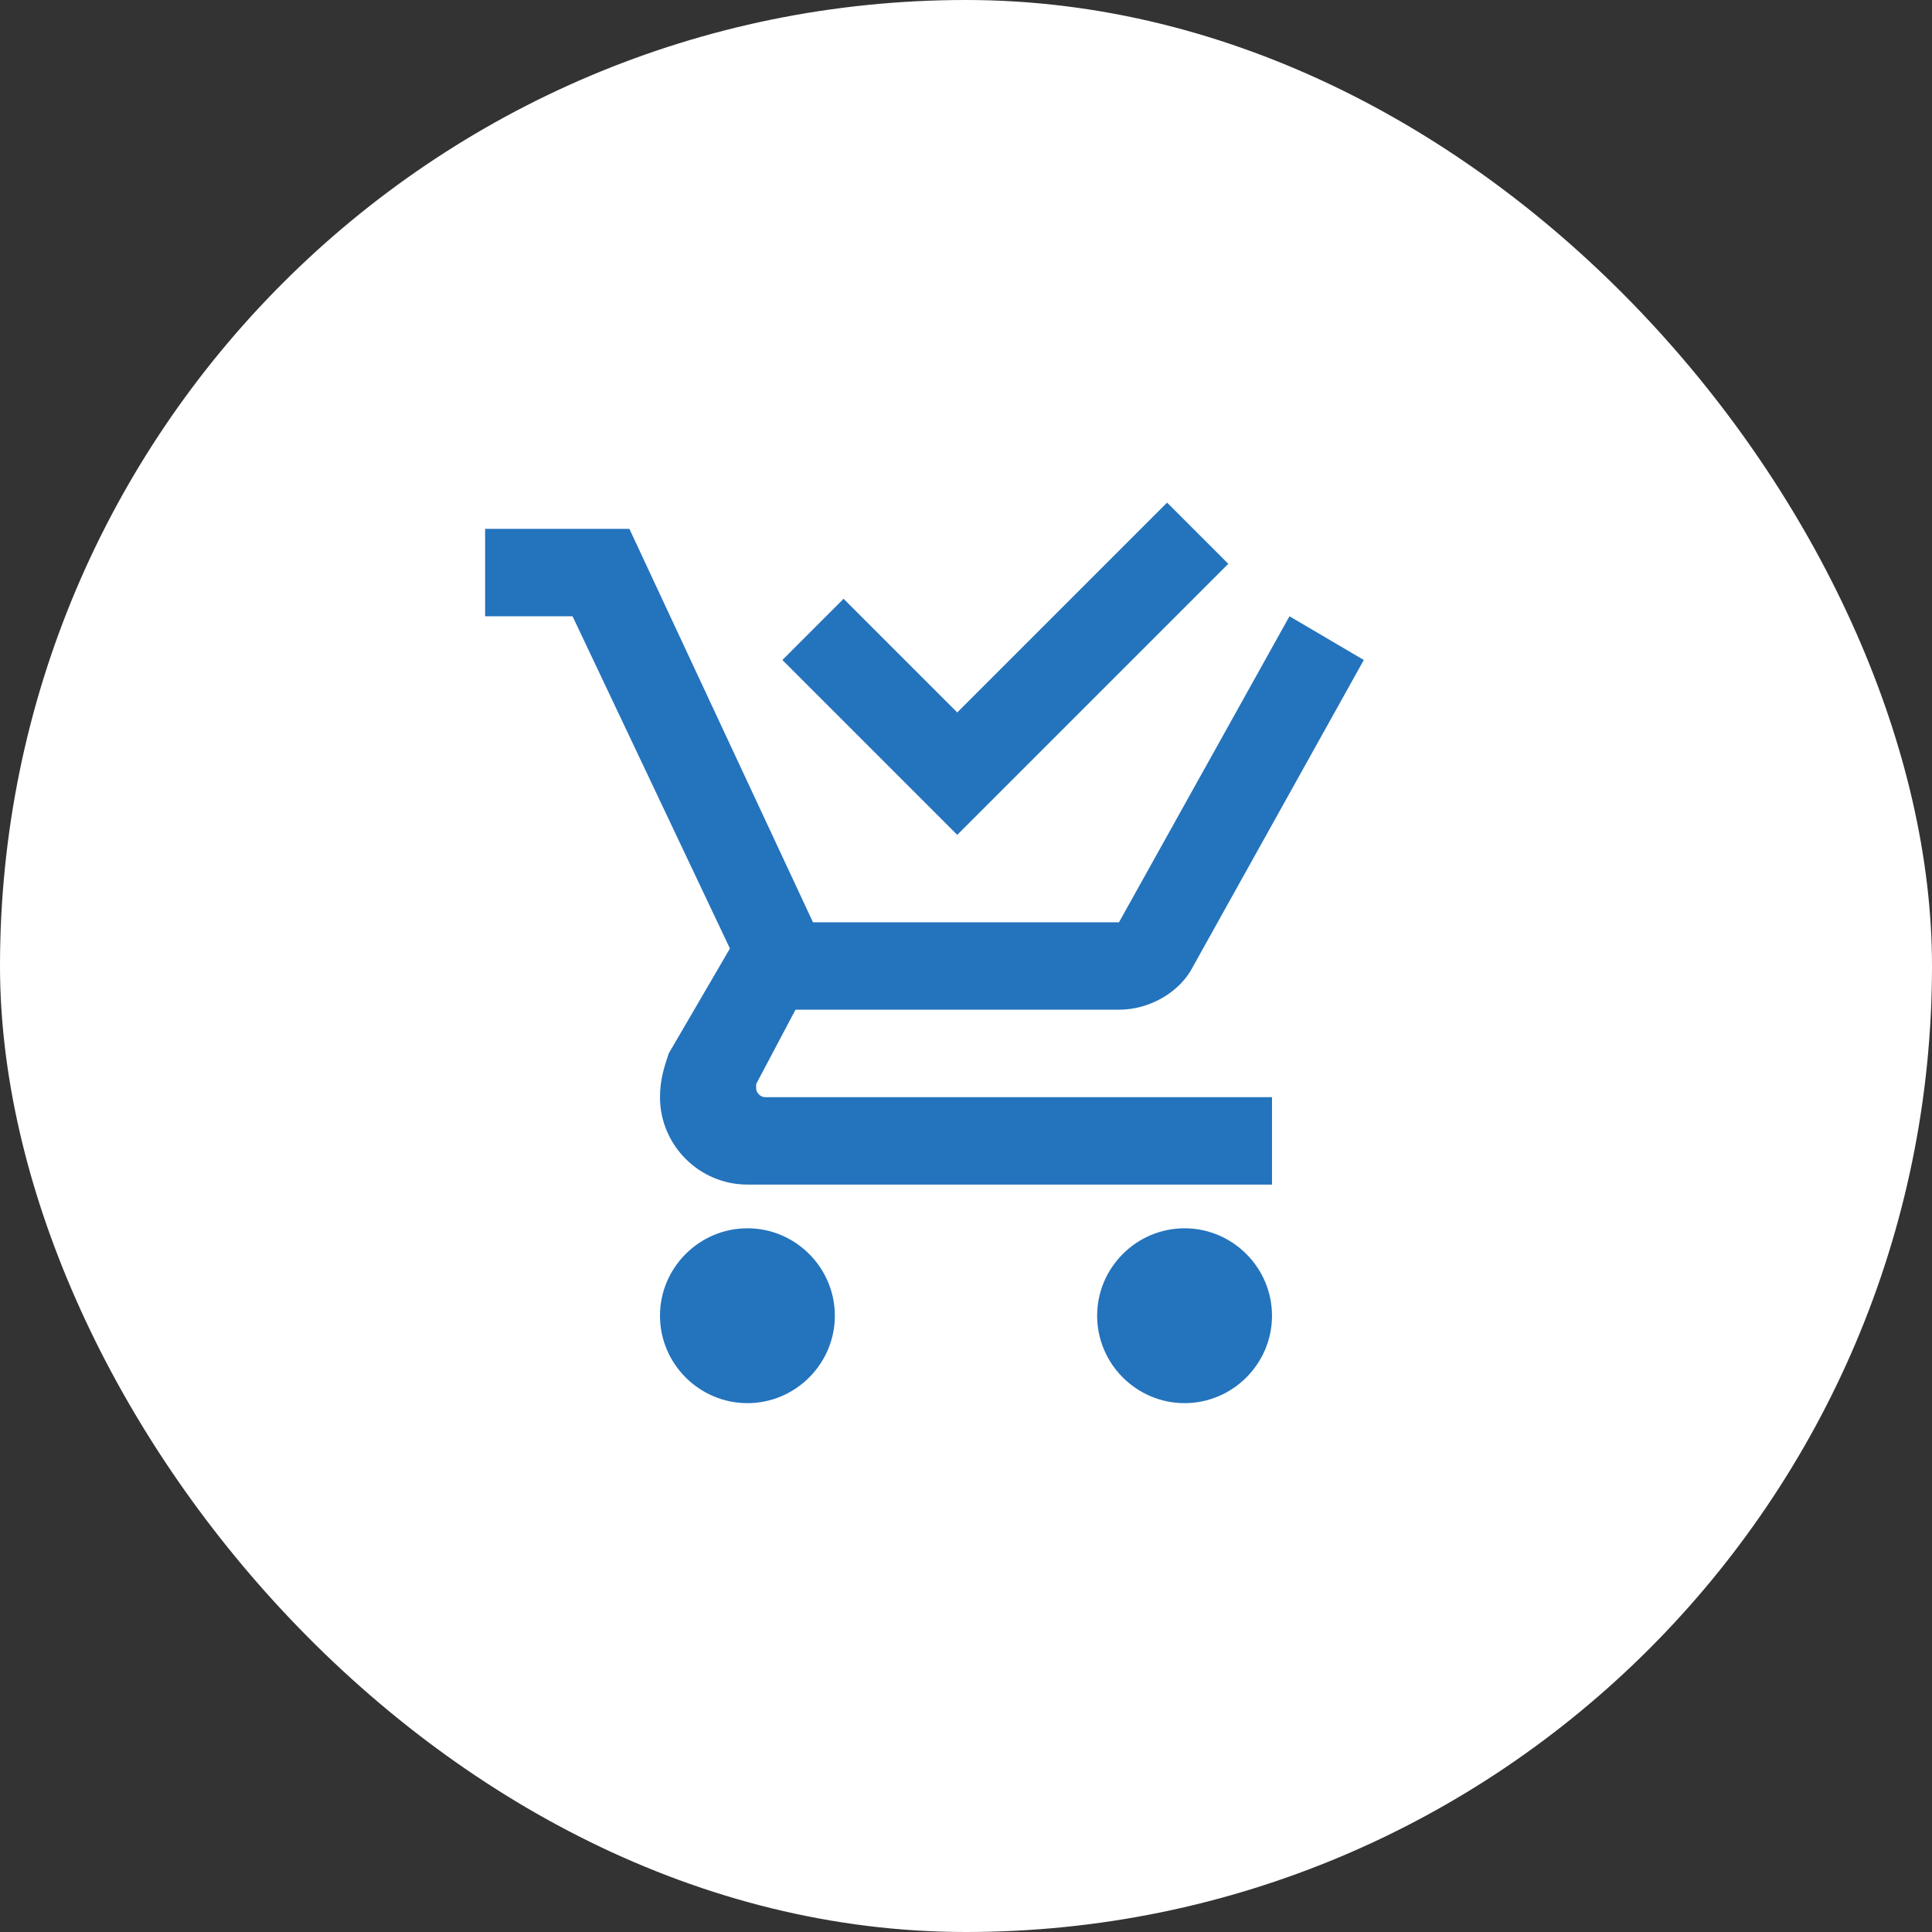
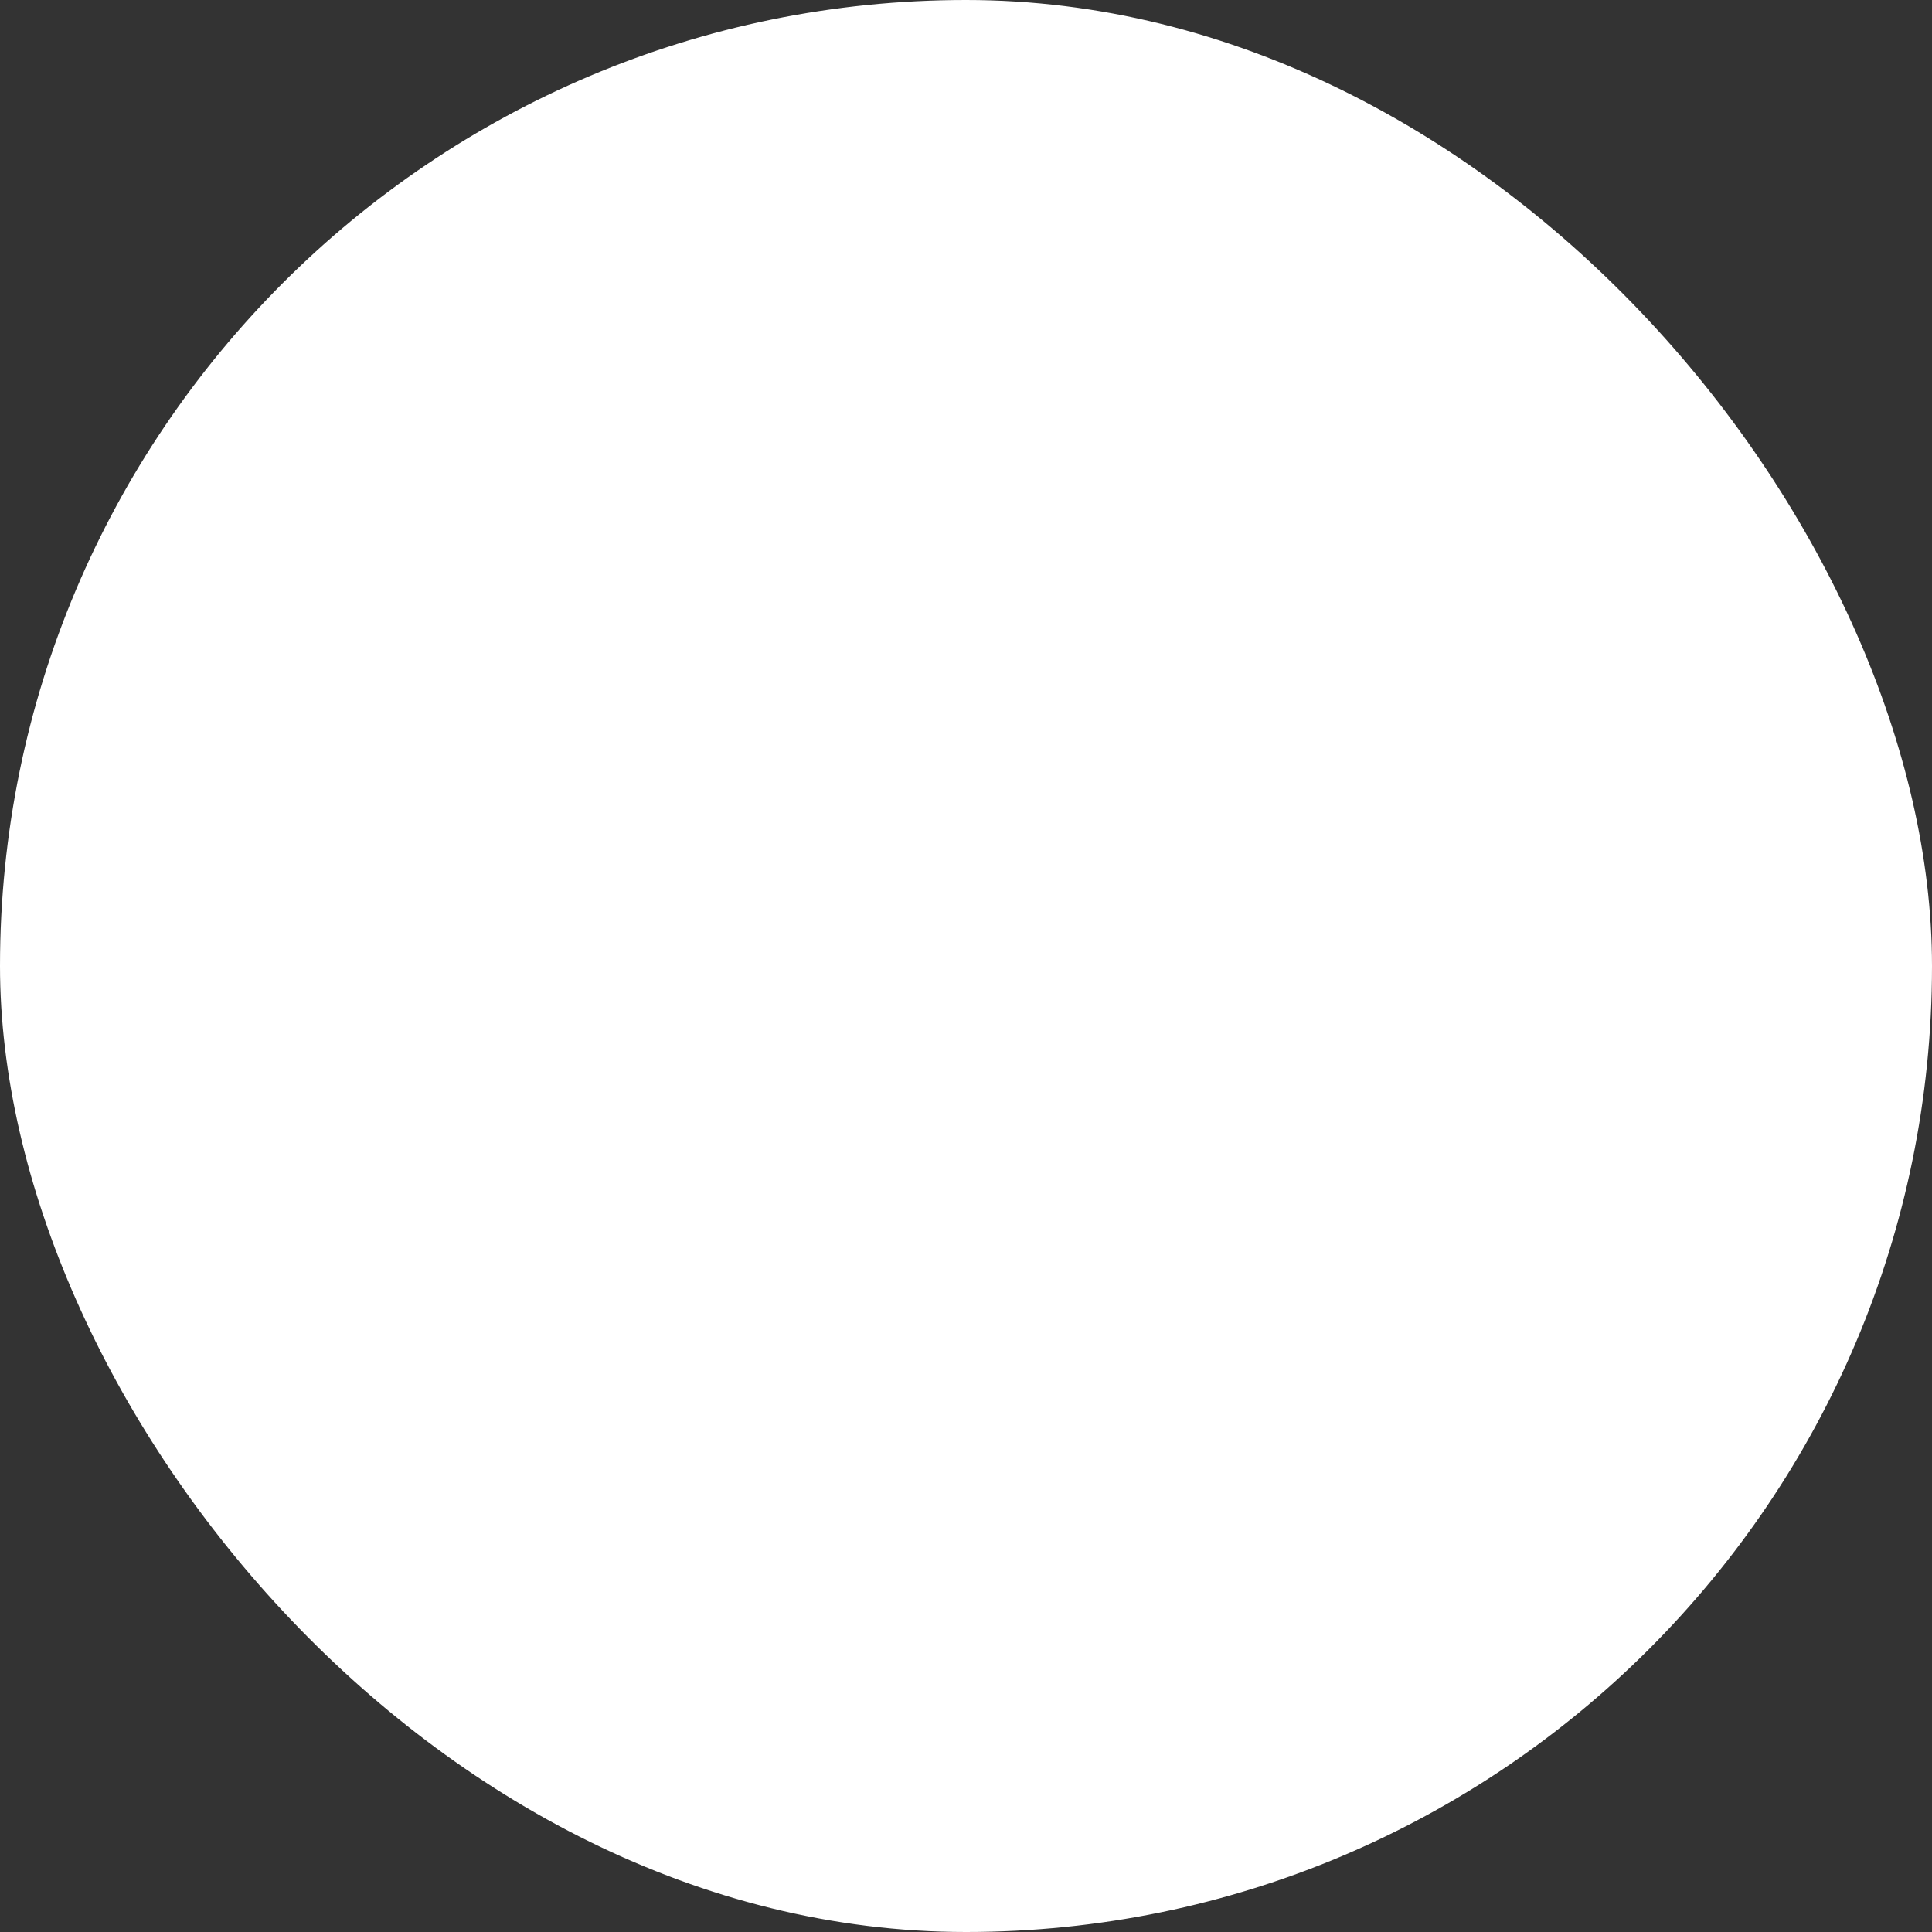
<svg xmlns="http://www.w3.org/2000/svg" width="302" height="302" viewBox="0 0 302 302" fill="none">
  <rect x="0" y="0" width="302" height="302" fill="#333333" stroke="none" />
  <rect width="302" height="302" rx="151" fill="url(#paint0_linear_5134_11908)" />
-   <path d="M130.499 205.667C130.499 213.183 124.349 219.333 116.832 219.333C109.315 219.333 103.165 213.183 103.165 205.667C103.165 198.15 109.315 192 116.832 192C124.349 192 130.499 198.15 130.499 205.667ZM185.165 192C177.649 192 171.499 198.15 171.499 205.667C171.499 213.183 177.649 219.333 185.165 219.333C192.682 219.333 198.832 213.183 198.832 205.667C198.832 198.15 192.682 192 185.165 192ZM118.199 170.133V169.45L124.349 157.833H174.915C179.699 157.833 184.482 155.1 186.532 151L213.182 103.167L201.565 96.333L174.915 144.167H127.082L98.382 82.667H75.832V96.333H89.499L114.099 148.267L104.532 164.667C103.849 166.717 103.165 168.767 103.165 171.5C103.165 179.017 109.315 185.167 116.832 185.167H198.832V171.5H119.565C118.882 171.5 118.199 170.817 118.199 170.133ZM191.999 88.133L182.432 78.567L149.632 111.367L131.865 93.6L122.299 103.167L149.632 130.5L191.999 88.133Z" fill="#2473BD" />
  <defs>
    <linearGradient id="paint0_linear_5134_11908" x1="65.5" y1="52" x2="227.5" y2="263" gradientUnits="userSpaceOnUse">
      <stop stop-color="white" />
      <stop offset="1" stop-color="white" />
    </linearGradient>
  </defs>
</svg>